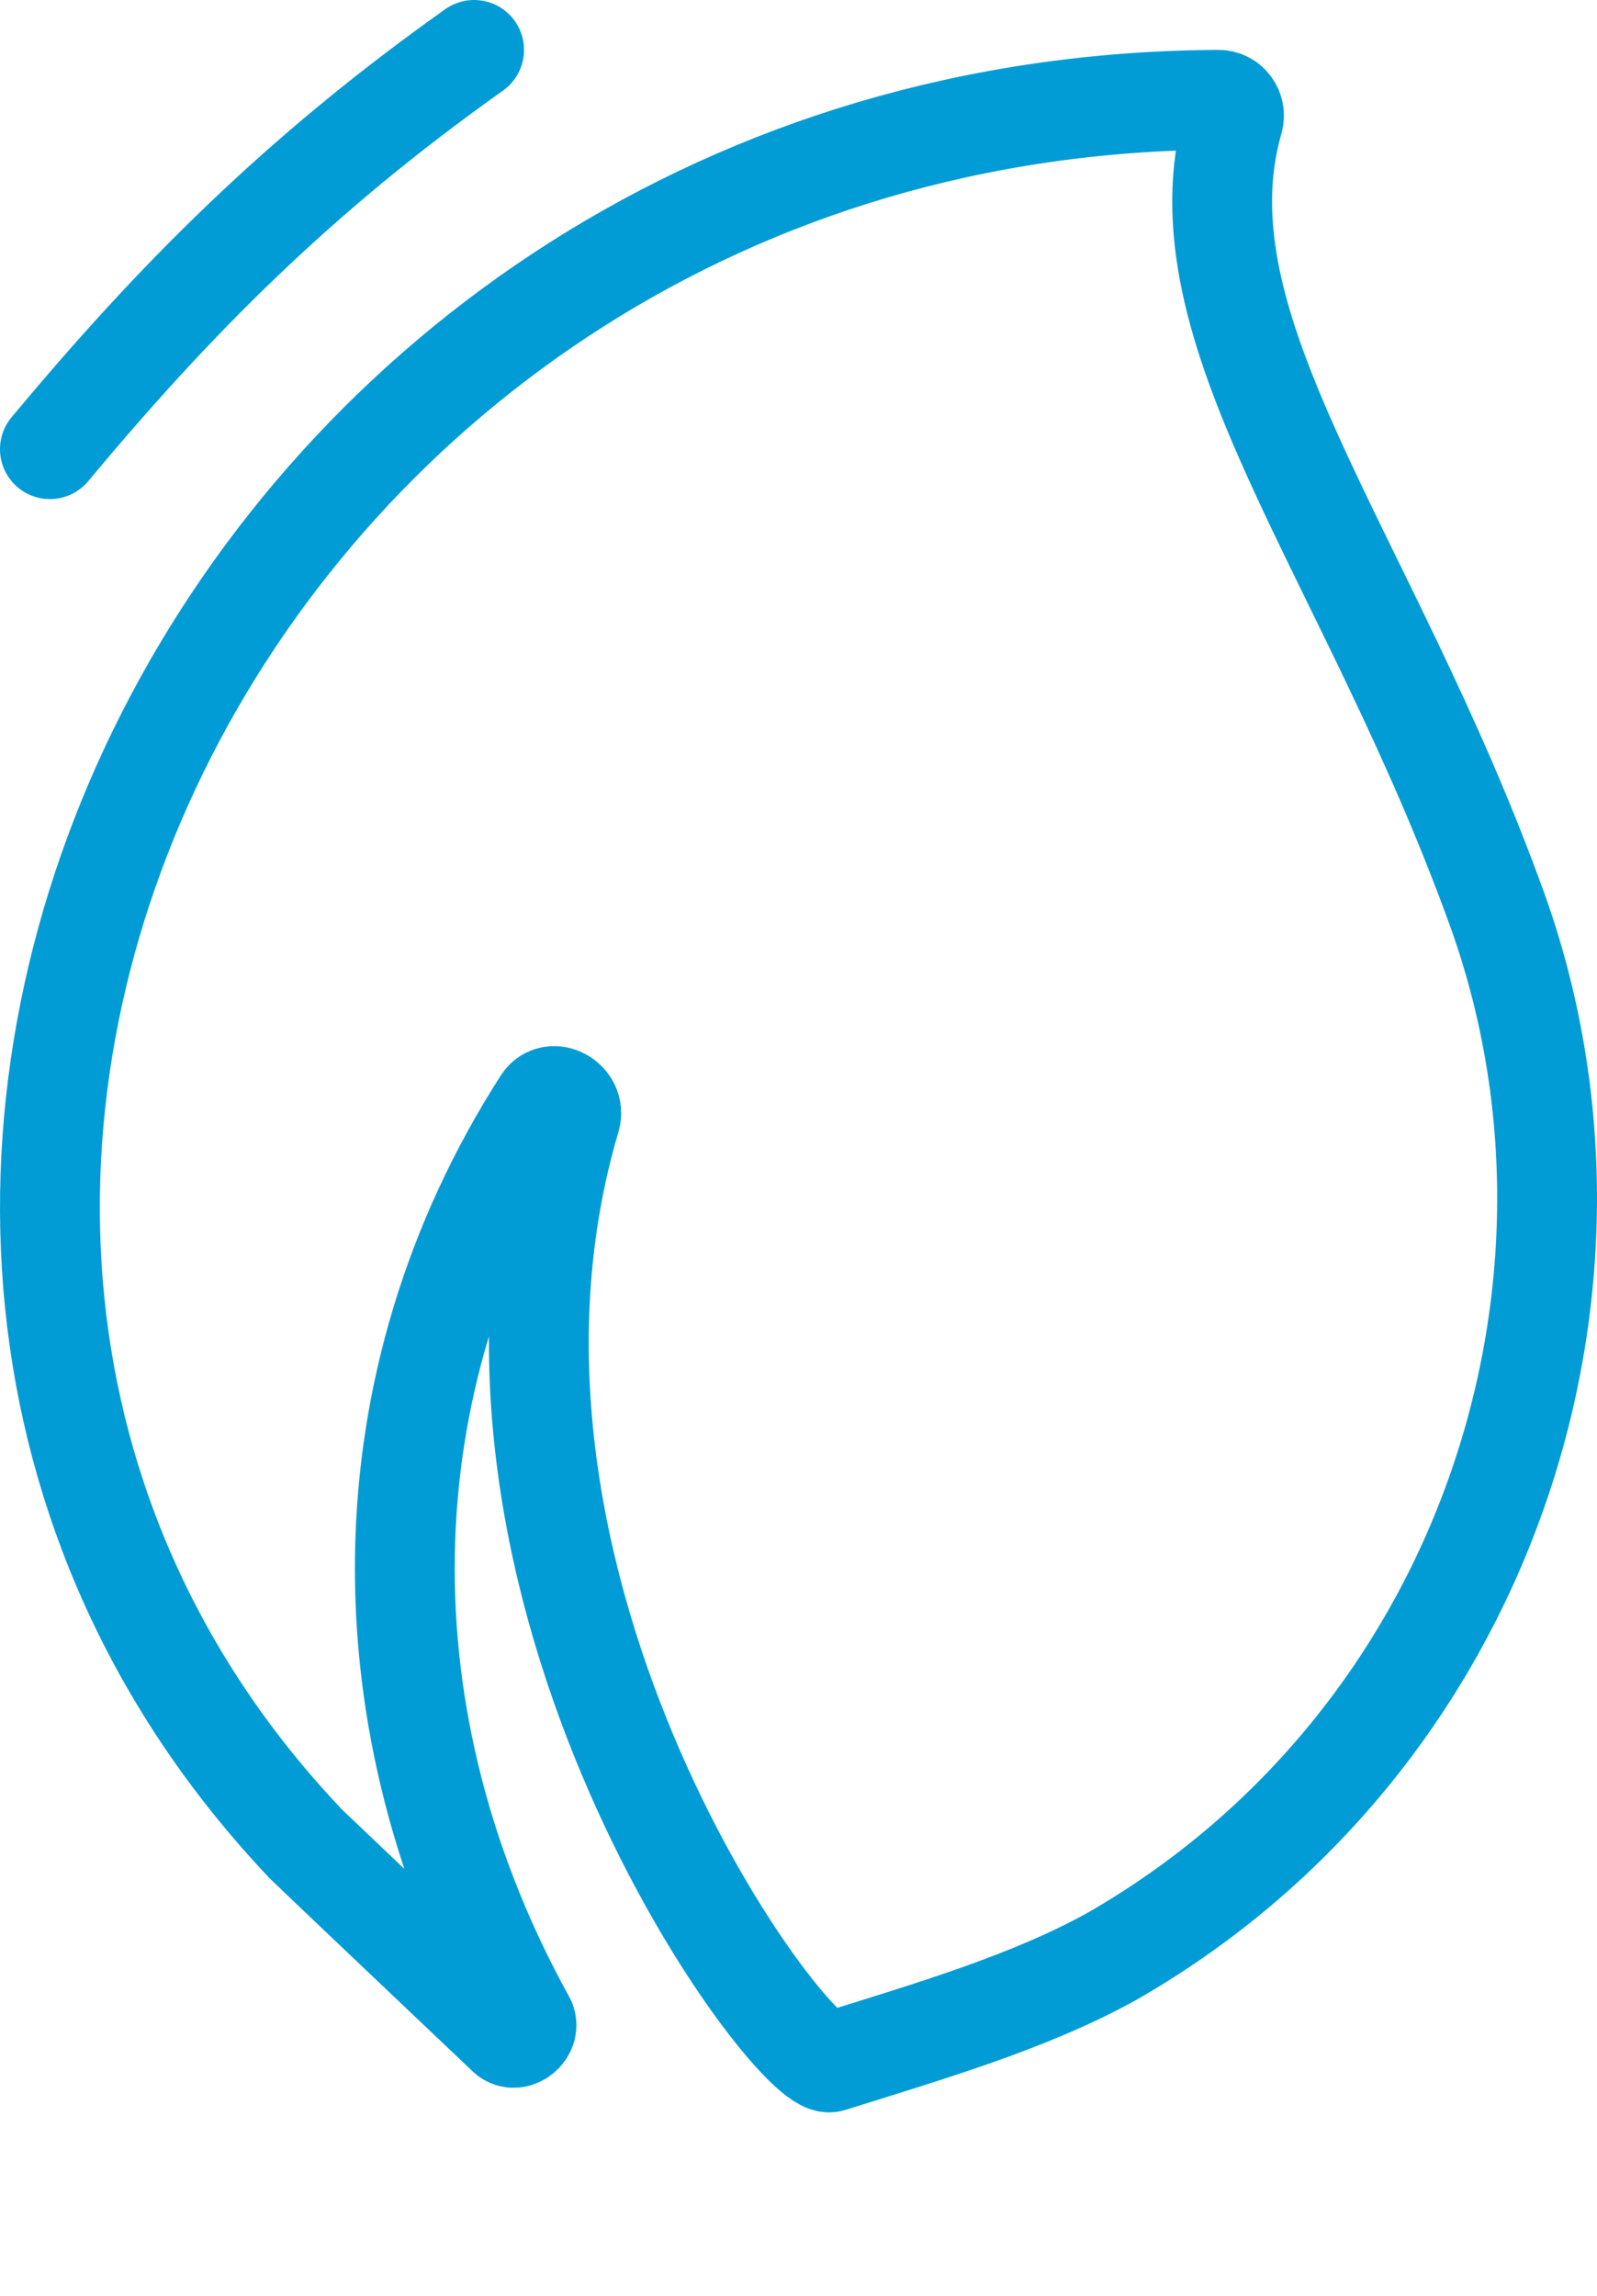
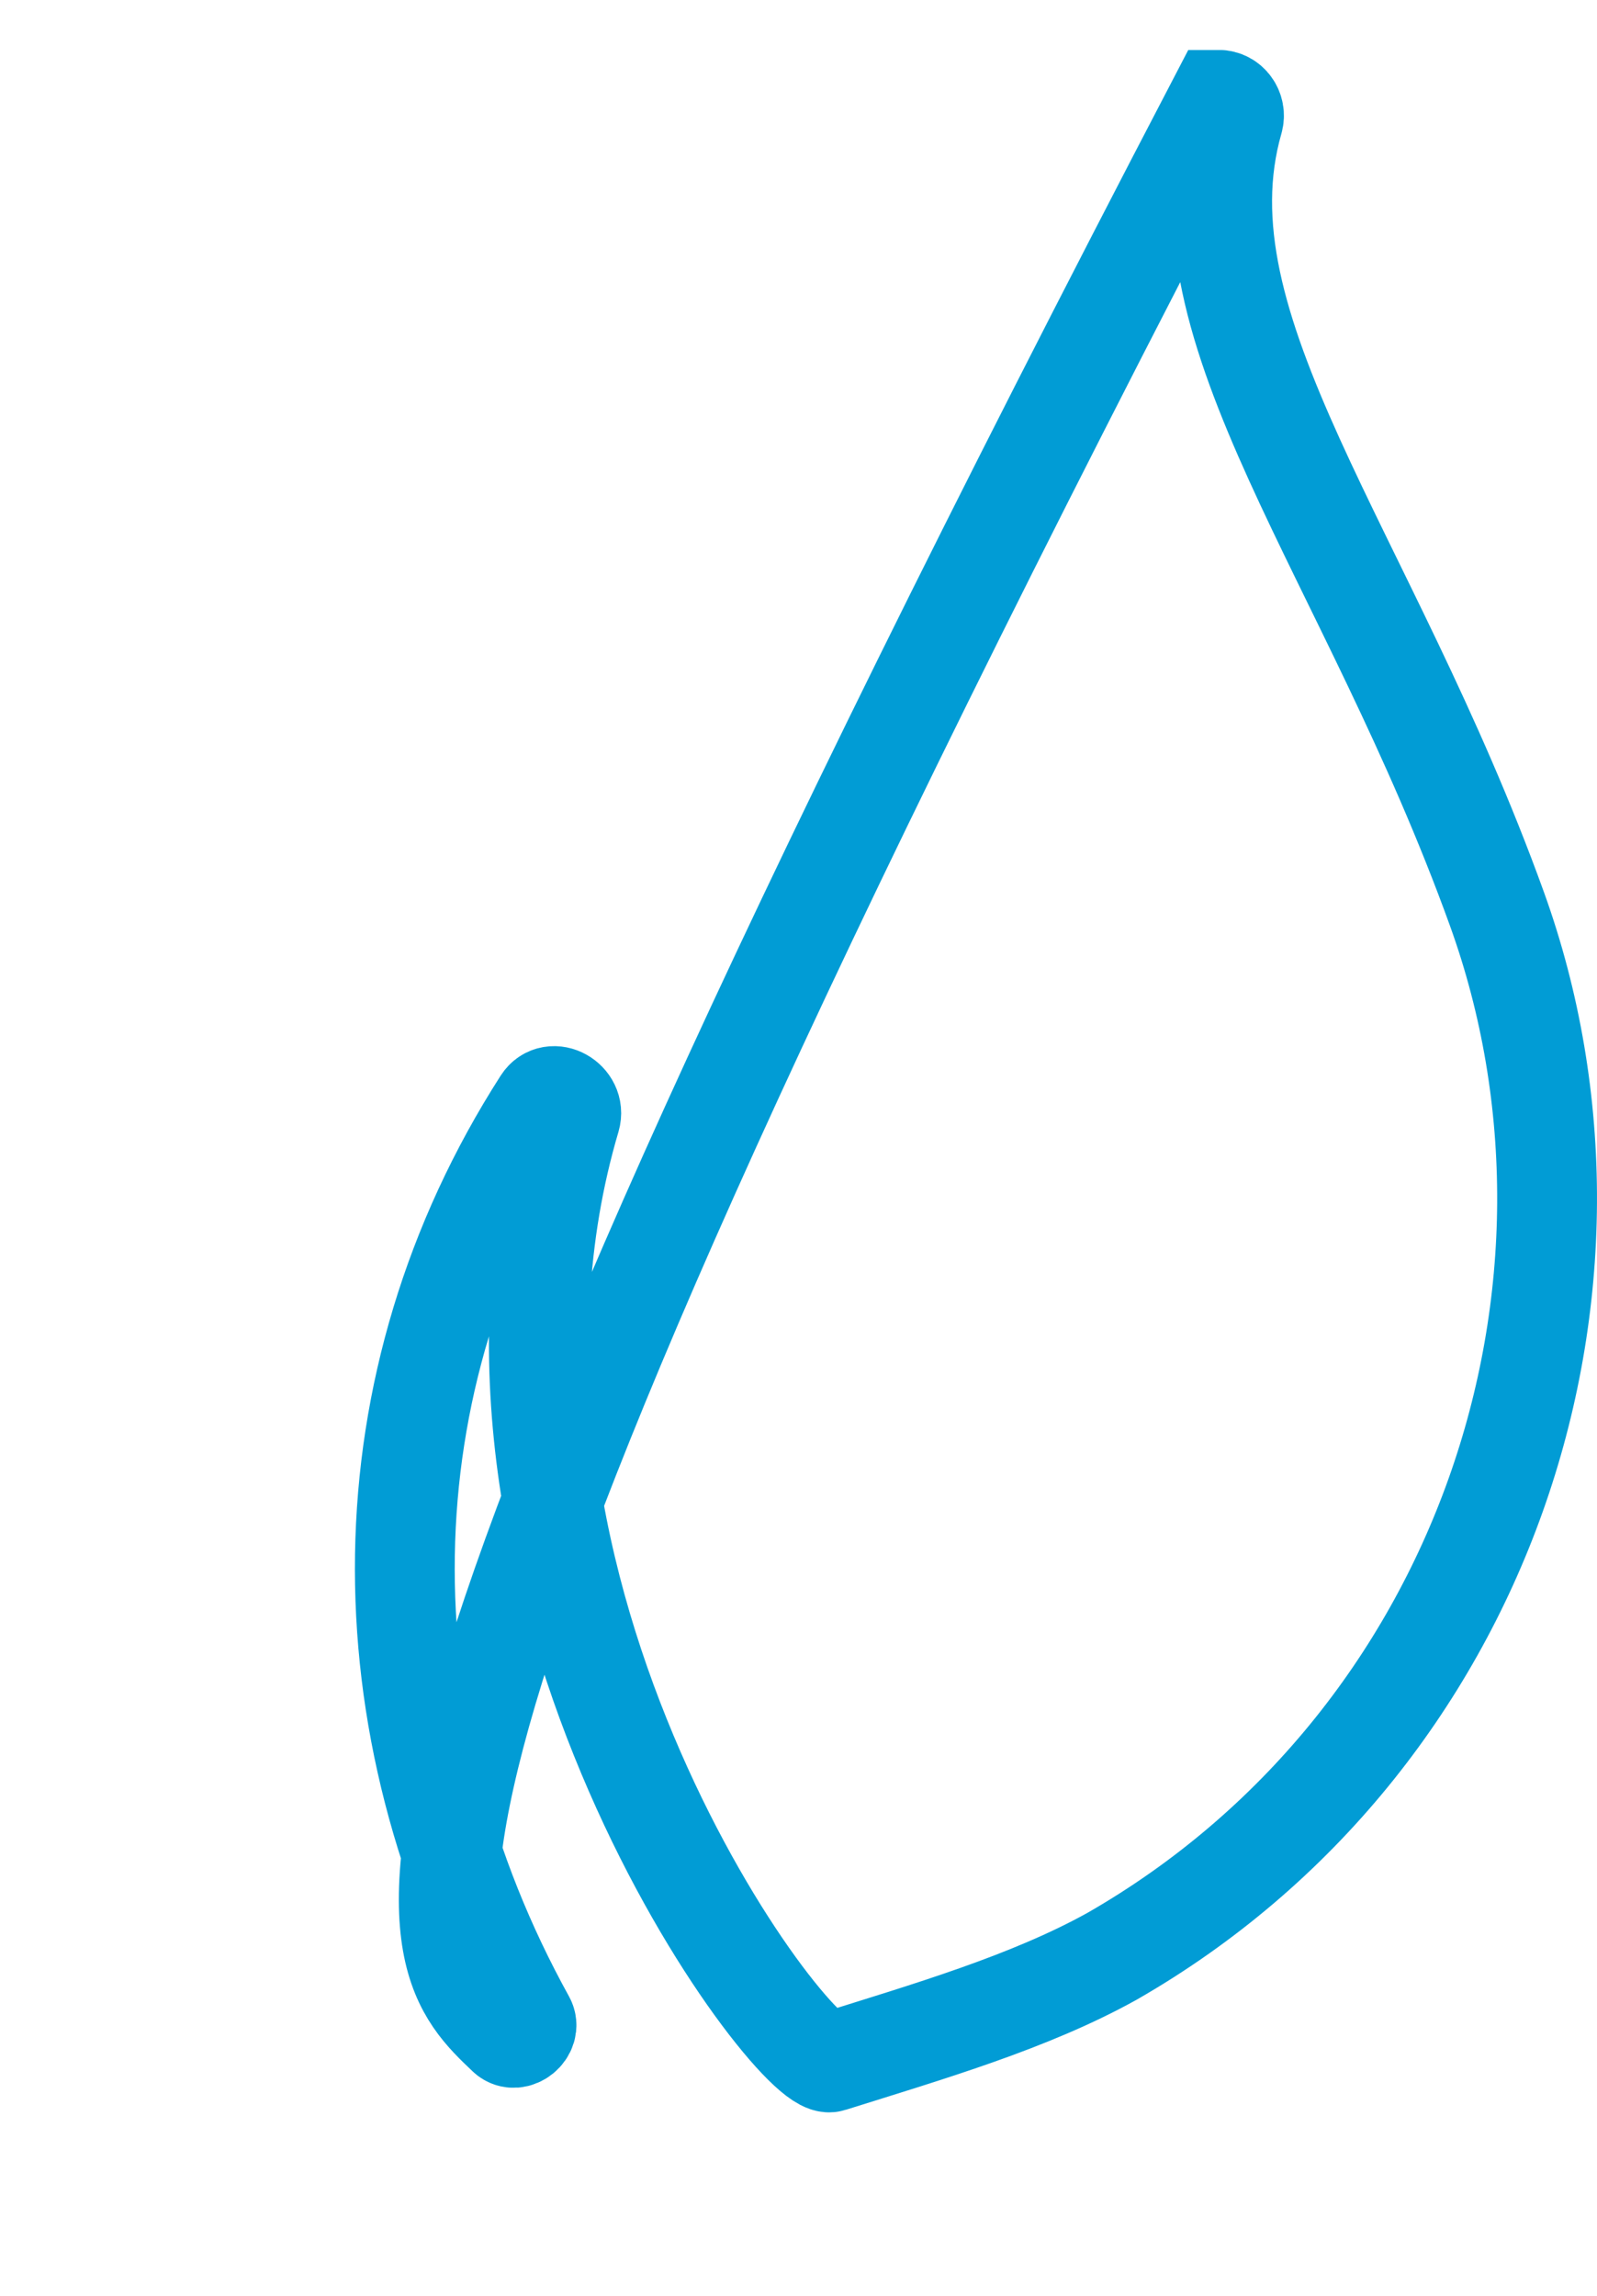
<svg xmlns="http://www.w3.org/2000/svg" width="32" height="46" viewBox="0 0 32 46" fill="none">
-   <path d="M29.993 18.206C27.414 11.063 23.509 6.613 24.714 2.405C24.771 2.206 24.624 1.999 24.417 2C4.763 2.089 -6.026 24.138 6.131 36.948C6.171 36.99 8.355 39.066 10.16 40.778C10.333 40.942 10.64 40.691 10.525 40.482C7.228 34.515 7.275 27.704 10.875 22.09C11.066 21.792 11.533 22.057 11.433 22.396C8.639 31.853 15.911 41.55 16.643 41.32C18.587 40.709 20.628 40.117 22.284 39.196C29.751 34.912 32.745 25.829 29.993 18.206Z" stroke="#019CD5" stroke-width="2" />
-   <path d="M1 9C3.5 6 5.975 3.5 9.5 1" stroke="#019CD5" stroke-width="2" stroke-linecap="round" />
+   <path d="M29.993 18.206C27.414 11.063 23.509 6.613 24.714 2.405C24.771 2.206 24.624 1.999 24.417 2C6.171 36.99 8.355 39.066 10.16 40.778C10.333 40.942 10.64 40.691 10.525 40.482C7.228 34.515 7.275 27.704 10.875 22.09C11.066 21.792 11.533 22.057 11.433 22.396C8.639 31.853 15.911 41.55 16.643 41.32C18.587 40.709 20.628 40.117 22.284 39.196C29.751 34.912 32.745 25.829 29.993 18.206Z" stroke="#019CD5" stroke-width="2" />
</svg>